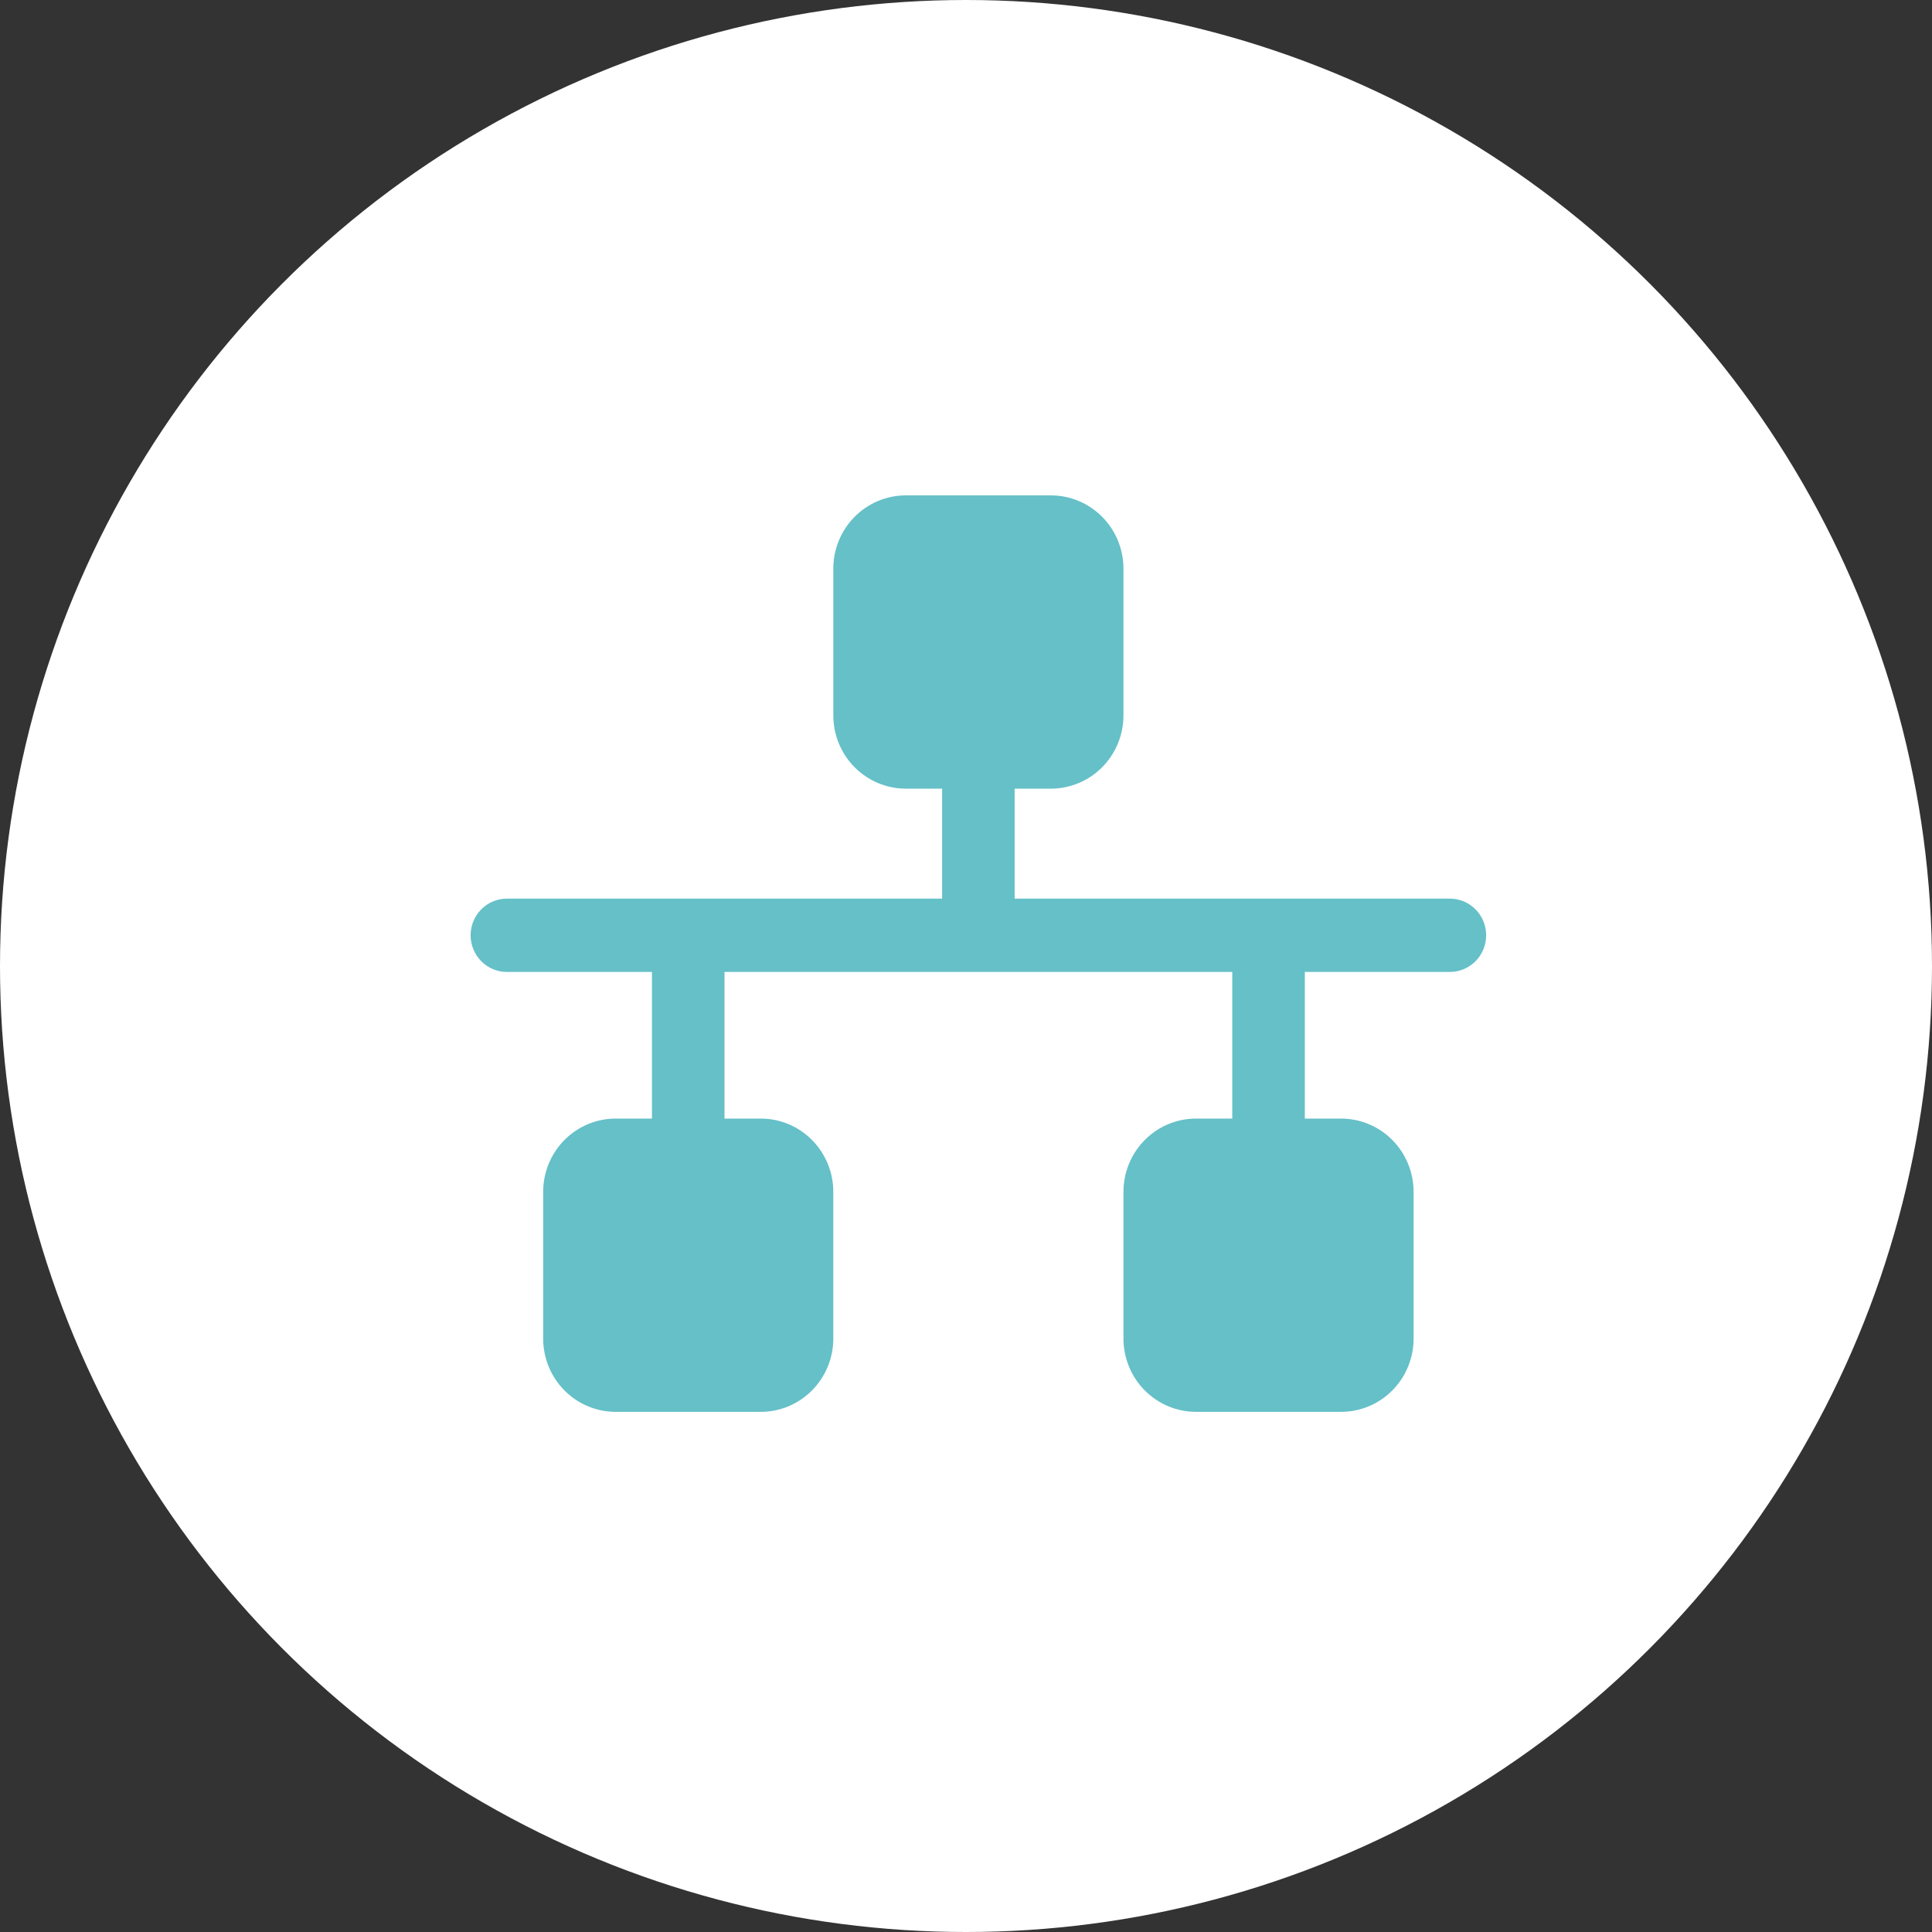
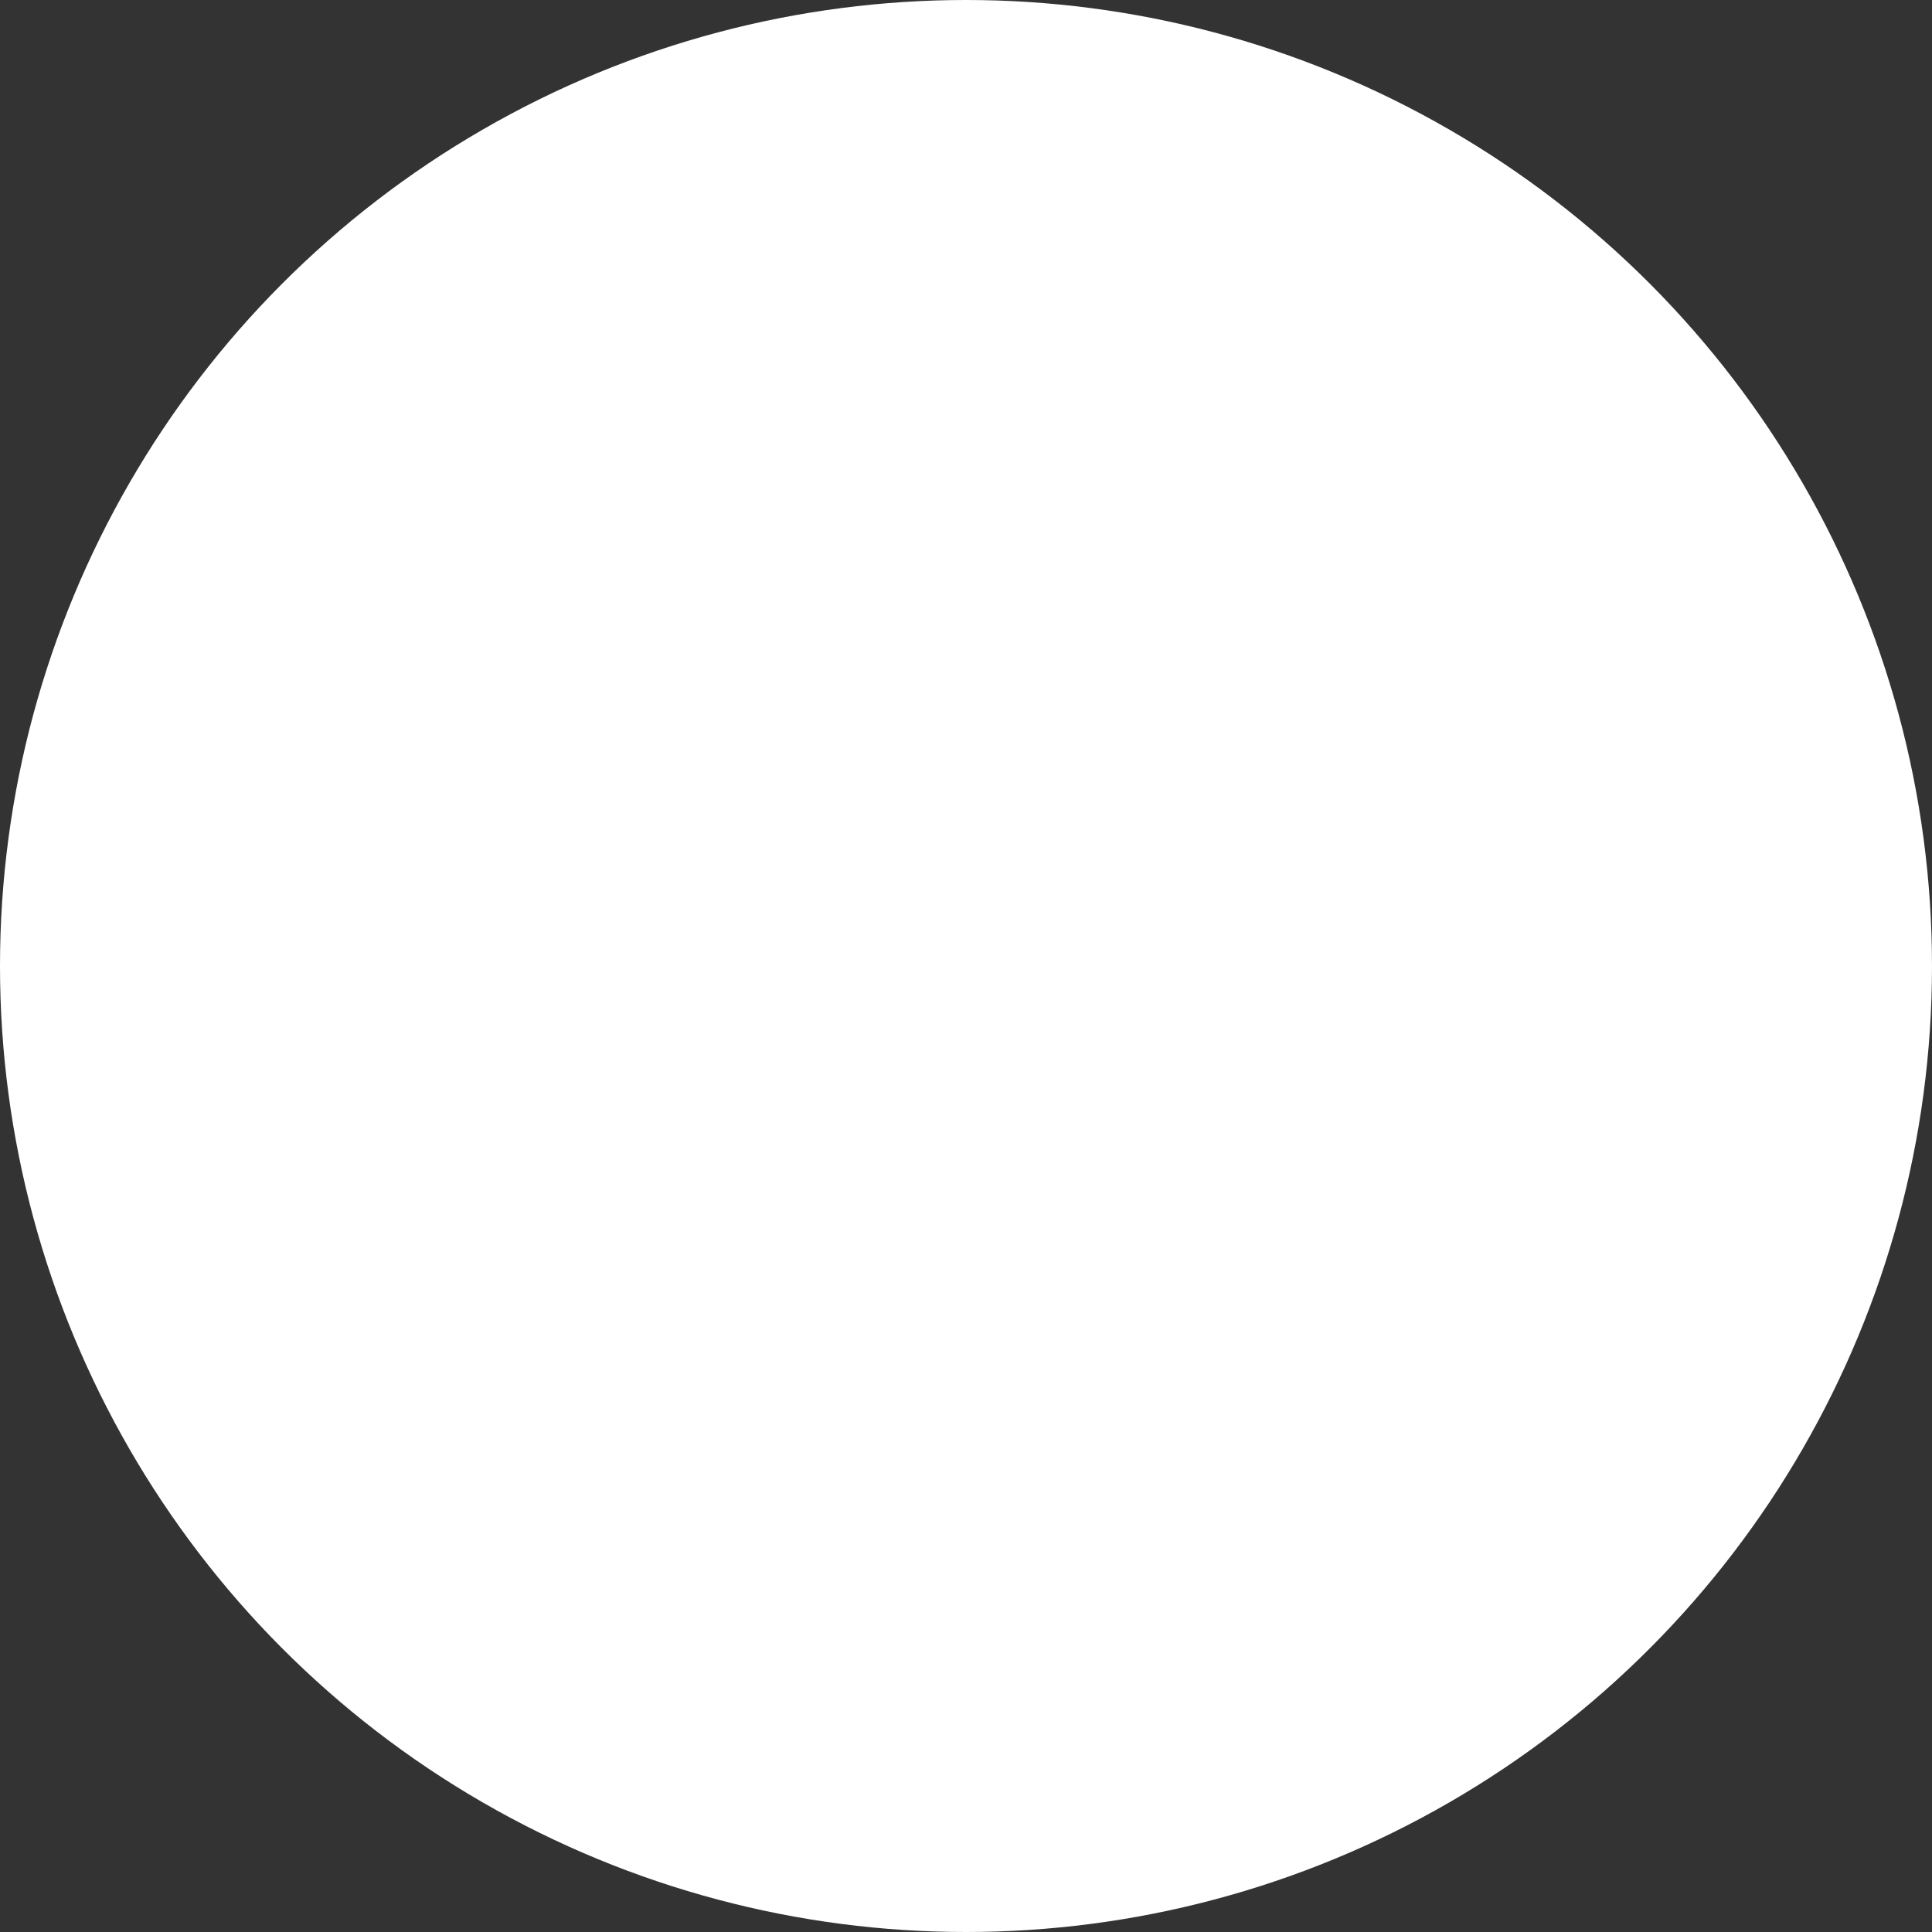
<svg xmlns="http://www.w3.org/2000/svg" width="78" height="78" viewBox="0 0 78 78" fill="none">
  <rect x="0" y="0" width="78" height="78" fill="#333333" stroke="none" />
  <circle cx="39" cy="39" r="39" fill="white" />
-   <path d="M60 37.76C60 38.153 59.846 38.529 59.571 38.806C59.297 39.084 58.924 39.24 58.536 39.24H52.679V45.16H54.143C54.92 45.16 55.664 45.472 56.214 46.027C56.763 46.582 57.071 47.335 57.071 48.12V54.04C57.071 54.825 56.763 55.578 56.214 56.133C55.664 56.688 54.92 57 54.143 57H48.286C47.509 57 46.764 56.688 46.215 56.133C45.666 55.578 45.357 54.825 45.357 54.04V48.12C45.357 47.335 45.666 46.582 46.215 46.027C46.764 45.472 47.509 45.16 48.286 45.16H49.75V39.24H29.25V45.16H30.714C31.491 45.16 32.236 45.472 32.785 46.027C33.334 46.582 33.643 47.335 33.643 48.12V54.04C33.643 54.825 33.334 55.578 32.785 56.133C32.236 56.688 31.491 57 30.714 57H24.857C24.08 57 23.335 56.688 22.786 56.133C22.237 55.578 21.929 54.825 21.929 54.04V48.12C21.929 47.335 22.237 46.582 22.786 46.027C23.335 45.472 24.08 45.16 24.857 45.16H26.321V39.24H20.464C20.076 39.24 19.703 39.084 19.429 38.806C19.154 38.529 19 38.153 19 37.76C19 37.367 19.154 36.991 19.429 36.714C19.703 36.436 20.076 36.28 20.464 36.28H38.036V31.84H36.571C35.795 31.84 35.05 31.528 34.501 30.973C33.951 30.418 33.643 29.665 33.643 28.88V22.96C33.643 22.175 33.951 21.422 34.501 20.867C35.05 20.312 35.795 20 36.571 20H42.429C43.205 20 43.95 20.312 44.499 20.867C45.049 21.422 45.357 22.175 45.357 22.96V28.88C45.357 29.665 45.049 30.418 44.499 30.973C43.95 31.528 43.205 31.84 42.429 31.84H40.964V36.28H58.536C58.924 36.28 59.297 36.436 59.571 36.714C59.846 36.991 60 37.367 60 37.76Z" fill="#65C0C8" />
</svg>